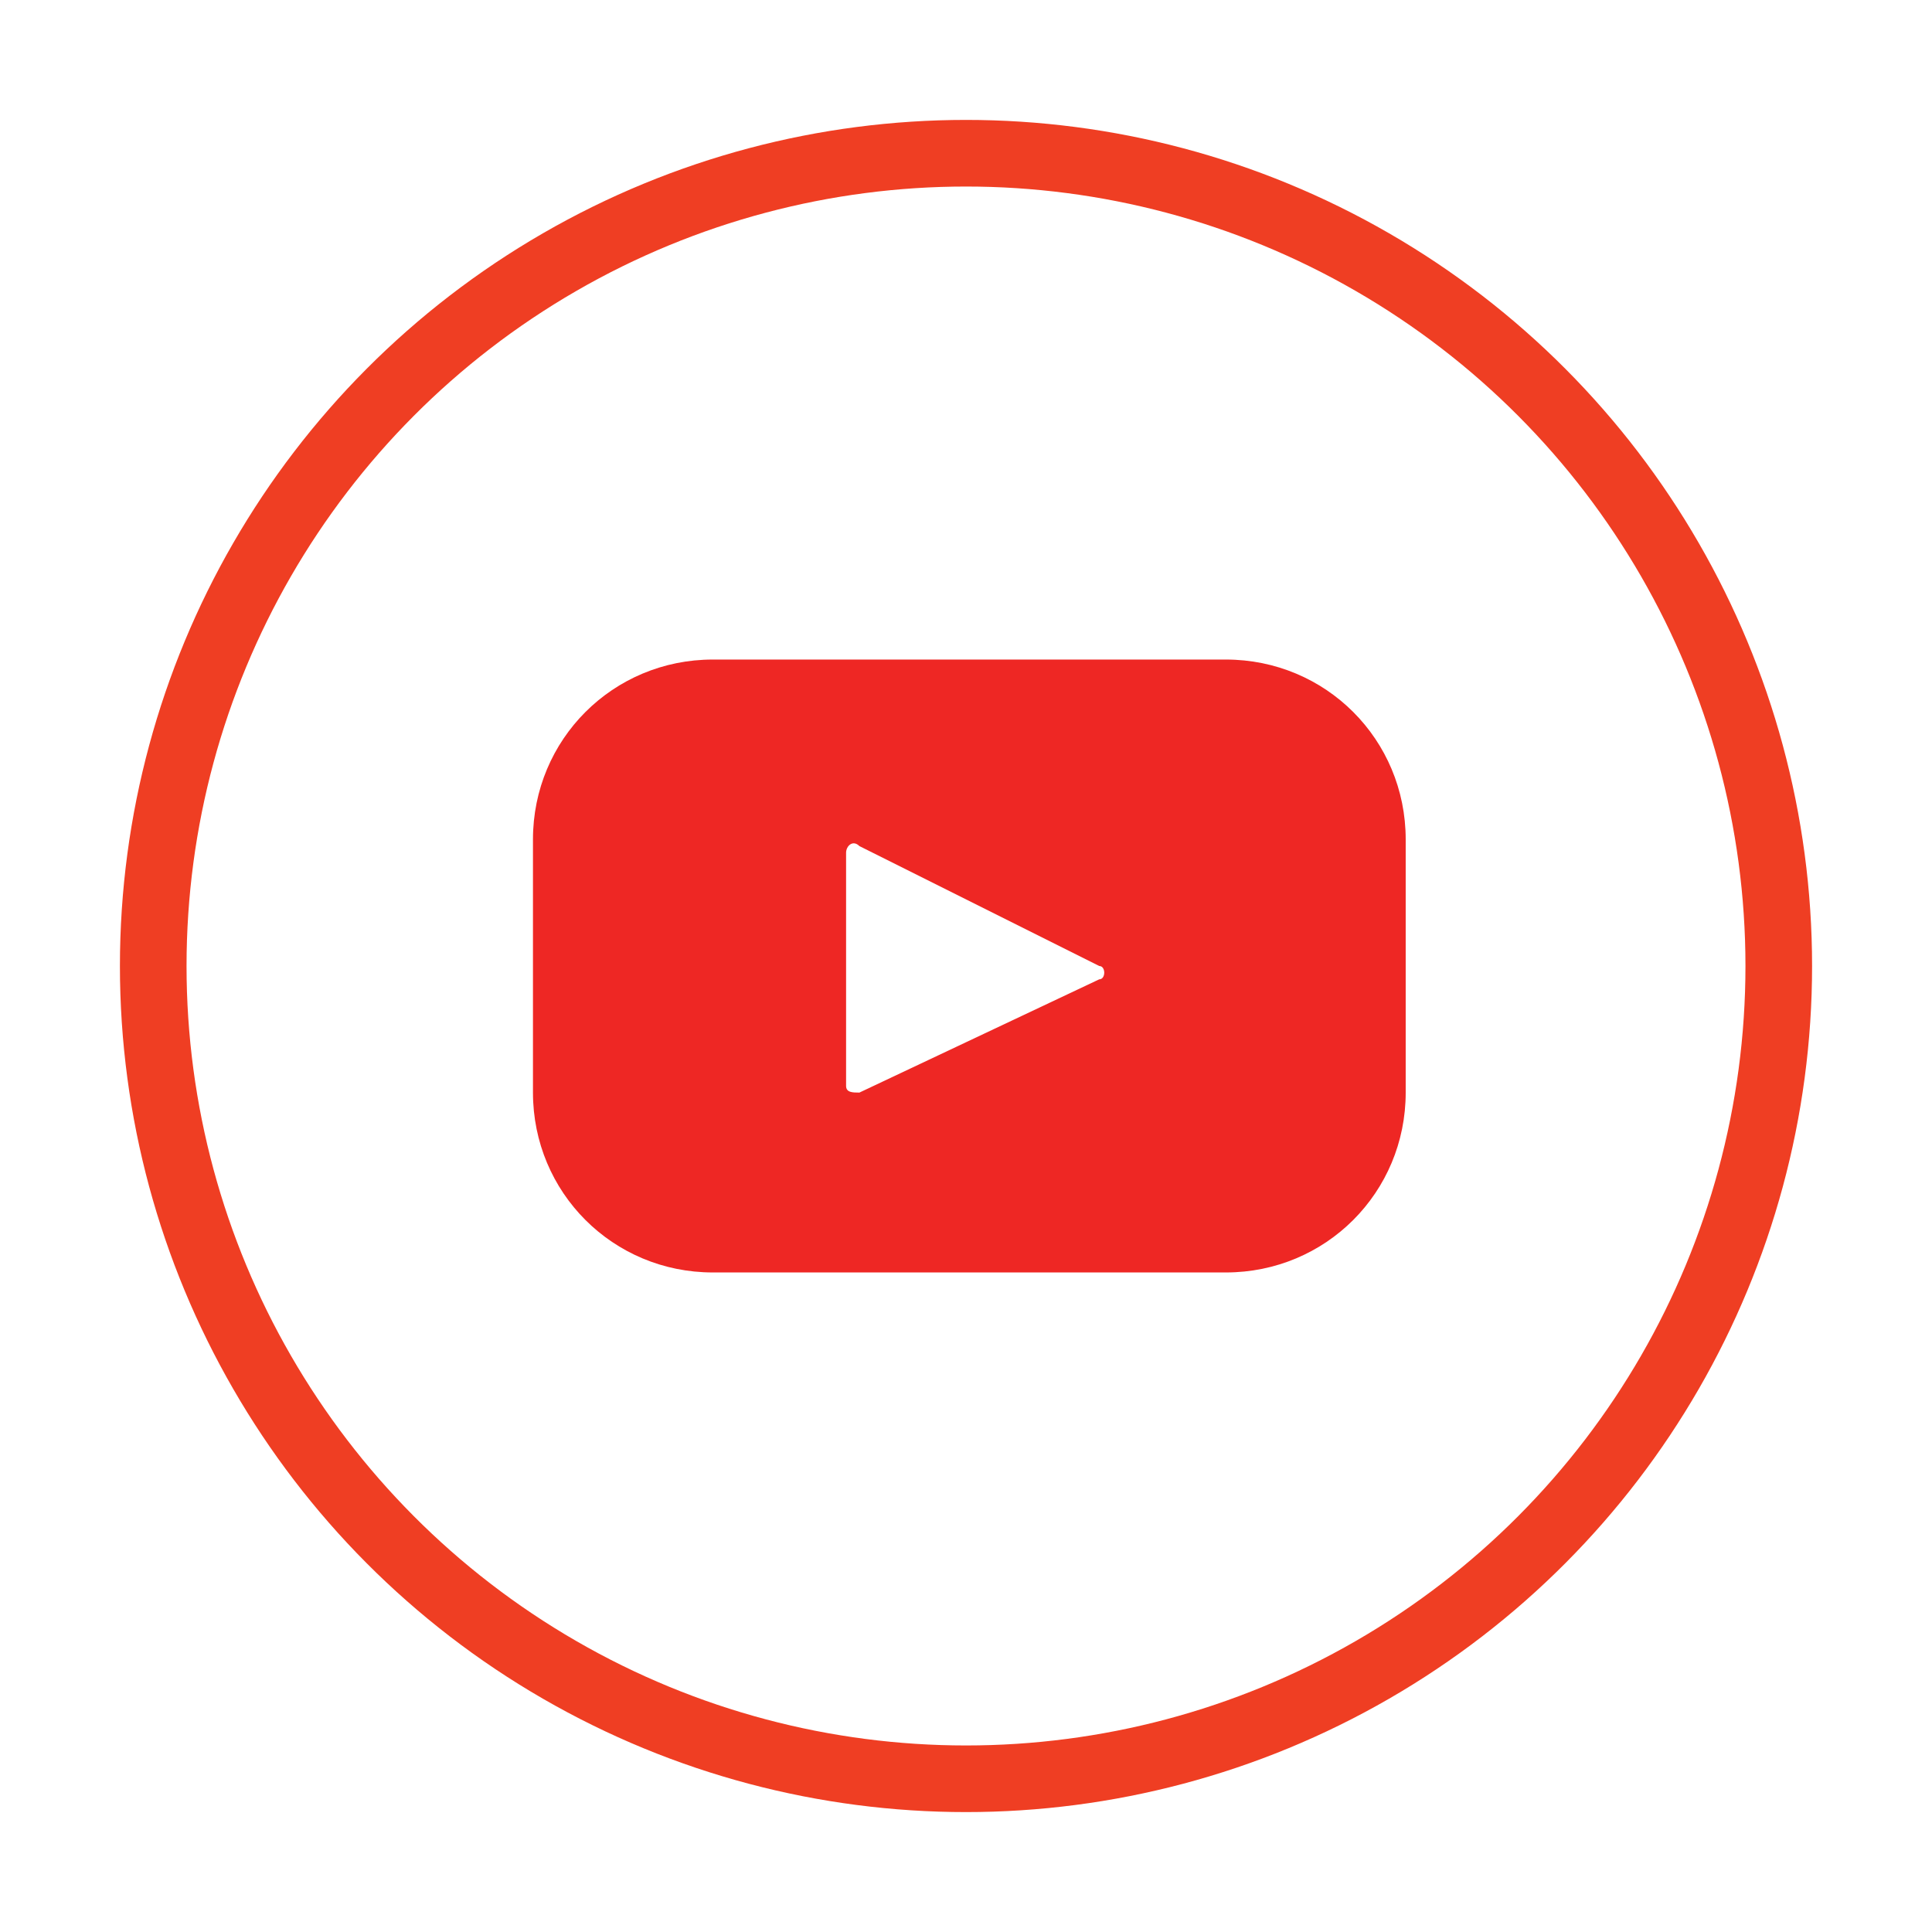
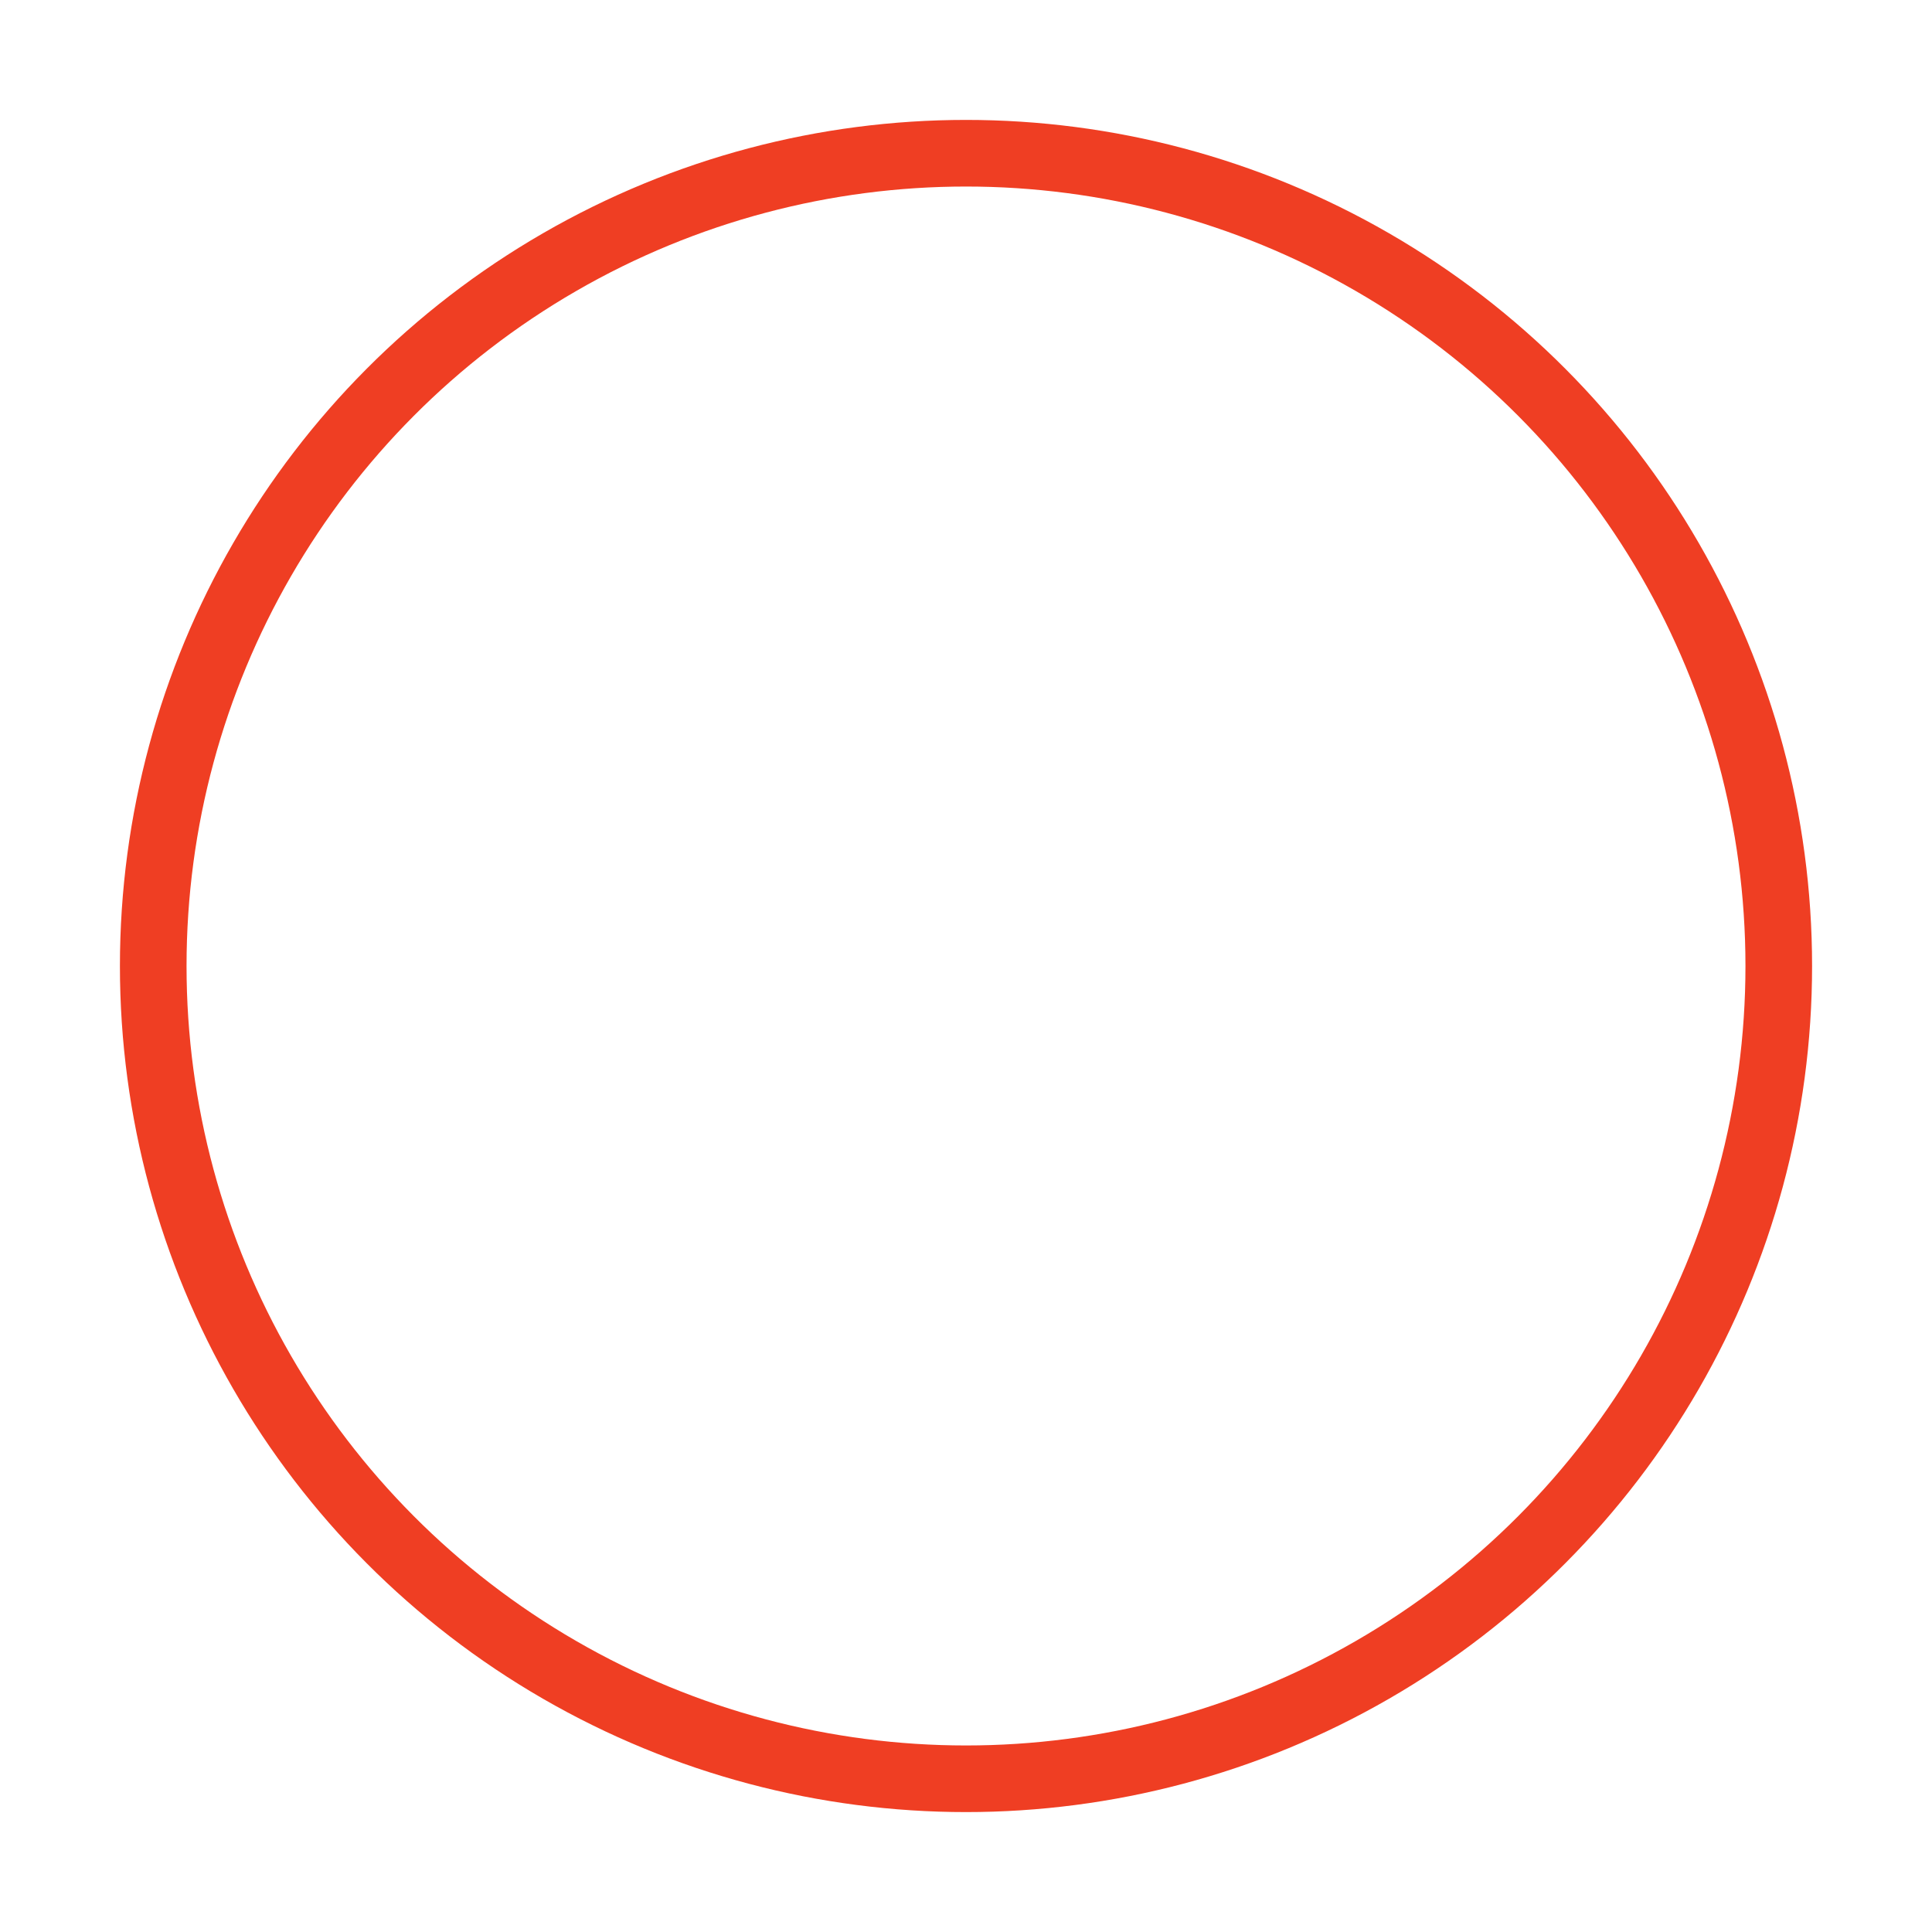
<svg xmlns="http://www.w3.org/2000/svg" version="1.1" id="Layer_1" x="0px" y="0px" width="29px" height="29px" viewBox="0 0 29 29" style="enable-background:new 0 0 29 29;" xml:space="preserve">
  <style type="text/css">
	.st0{fill:none;stroke:#151D25;stroke-miterlimit:10;}
	.st1{fill:none;stroke:#FFFFFF;stroke-miterlimit:10;}
	.st2{fill:#EF3E23;}
	.st3{fill:#FFFFFF;}
	.st4{fill:none;stroke:#EF3E23;stroke-miterlimit:10;}
	.st5{fill-rule:evenodd;clip-rule:evenodd;fill:#EE3E23;}
	.st6{fill:#EE2724;}
</style>
  <g>
    <circle class="st4" cx="14.5" cy="14.5" r="12.2" />
    <g>
-       <path class="st6" d="M18.4,9.9h-7.7C9.2,9.9,8,11.1,8,12.6v3.8c0,1.5,1.2,2.7,2.7,2.7h7.7c1.5,0,2.7-1.2,2.7-2.7v-3.8    C21.1,11.1,19.9,9.9,18.4,9.9z M16.5,14.7l-3.6,1.7c-0.1,0-0.2,0-0.2-0.1v-3.5c0-0.1,0.1-0.2,0.2-0.1l3.6,1.8    C16.6,14.5,16.6,14.7,16.5,14.7z" />
-     </g>
+       </g>
  </g>
</svg>